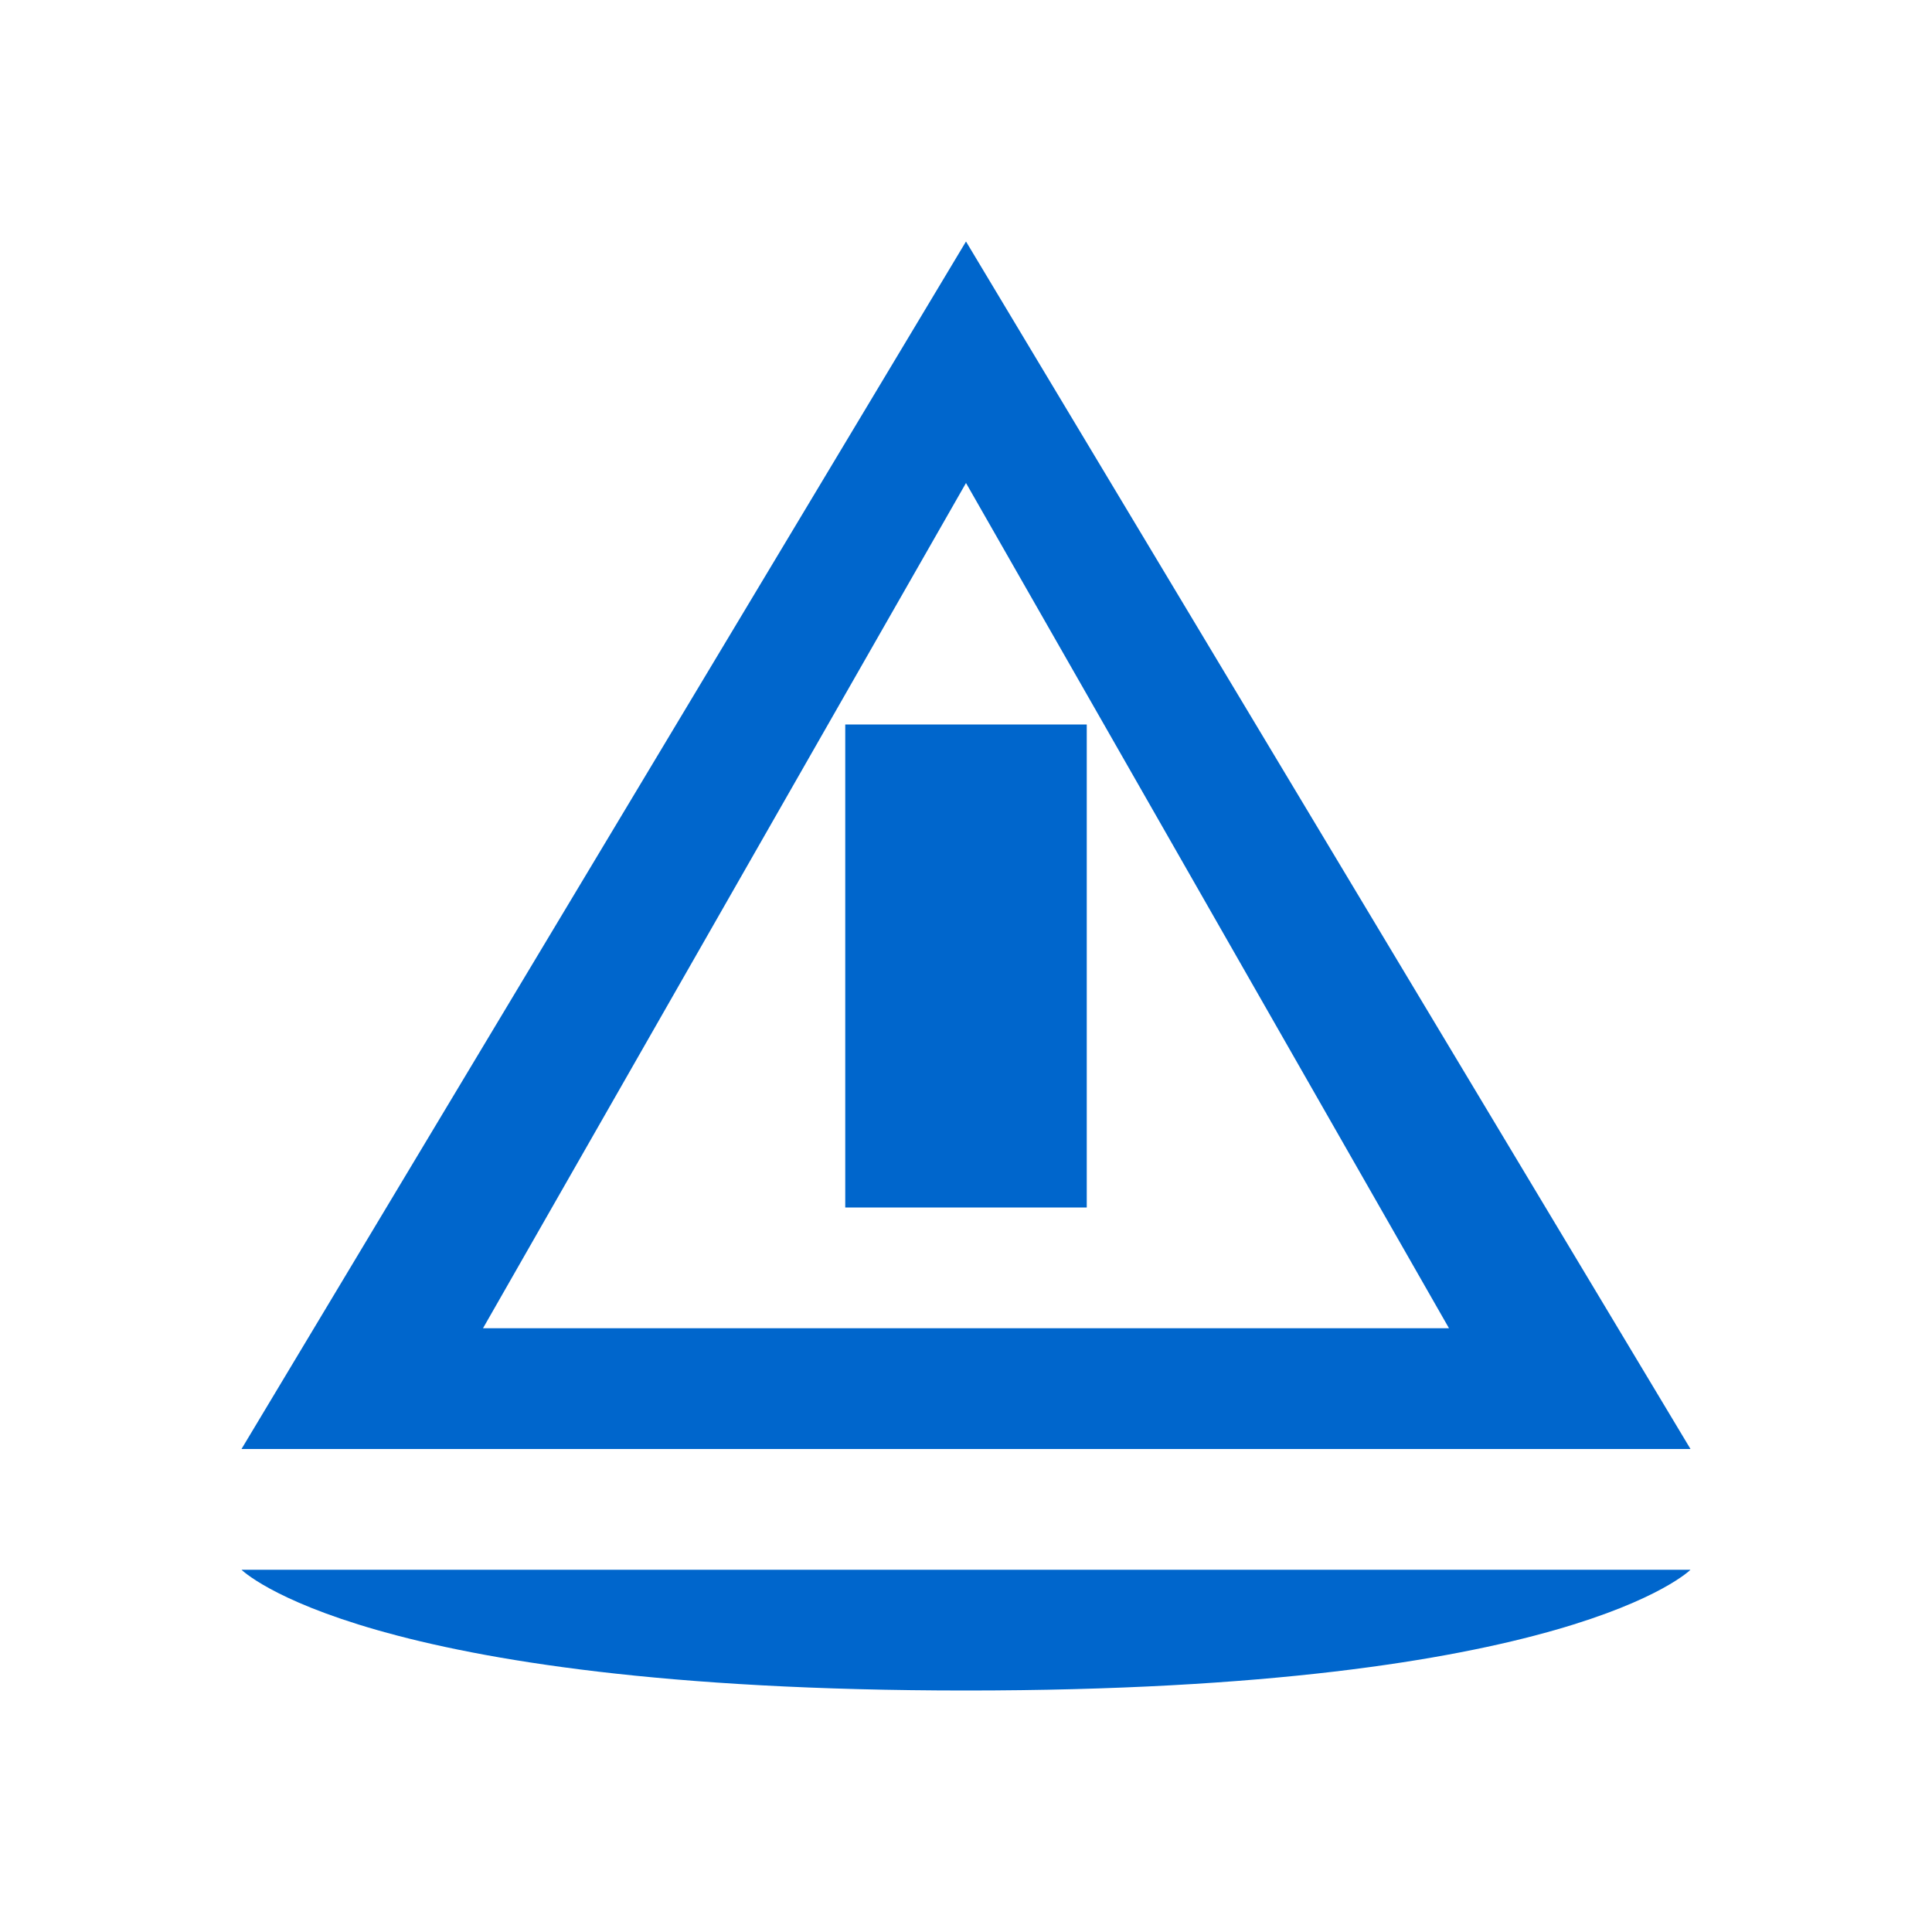
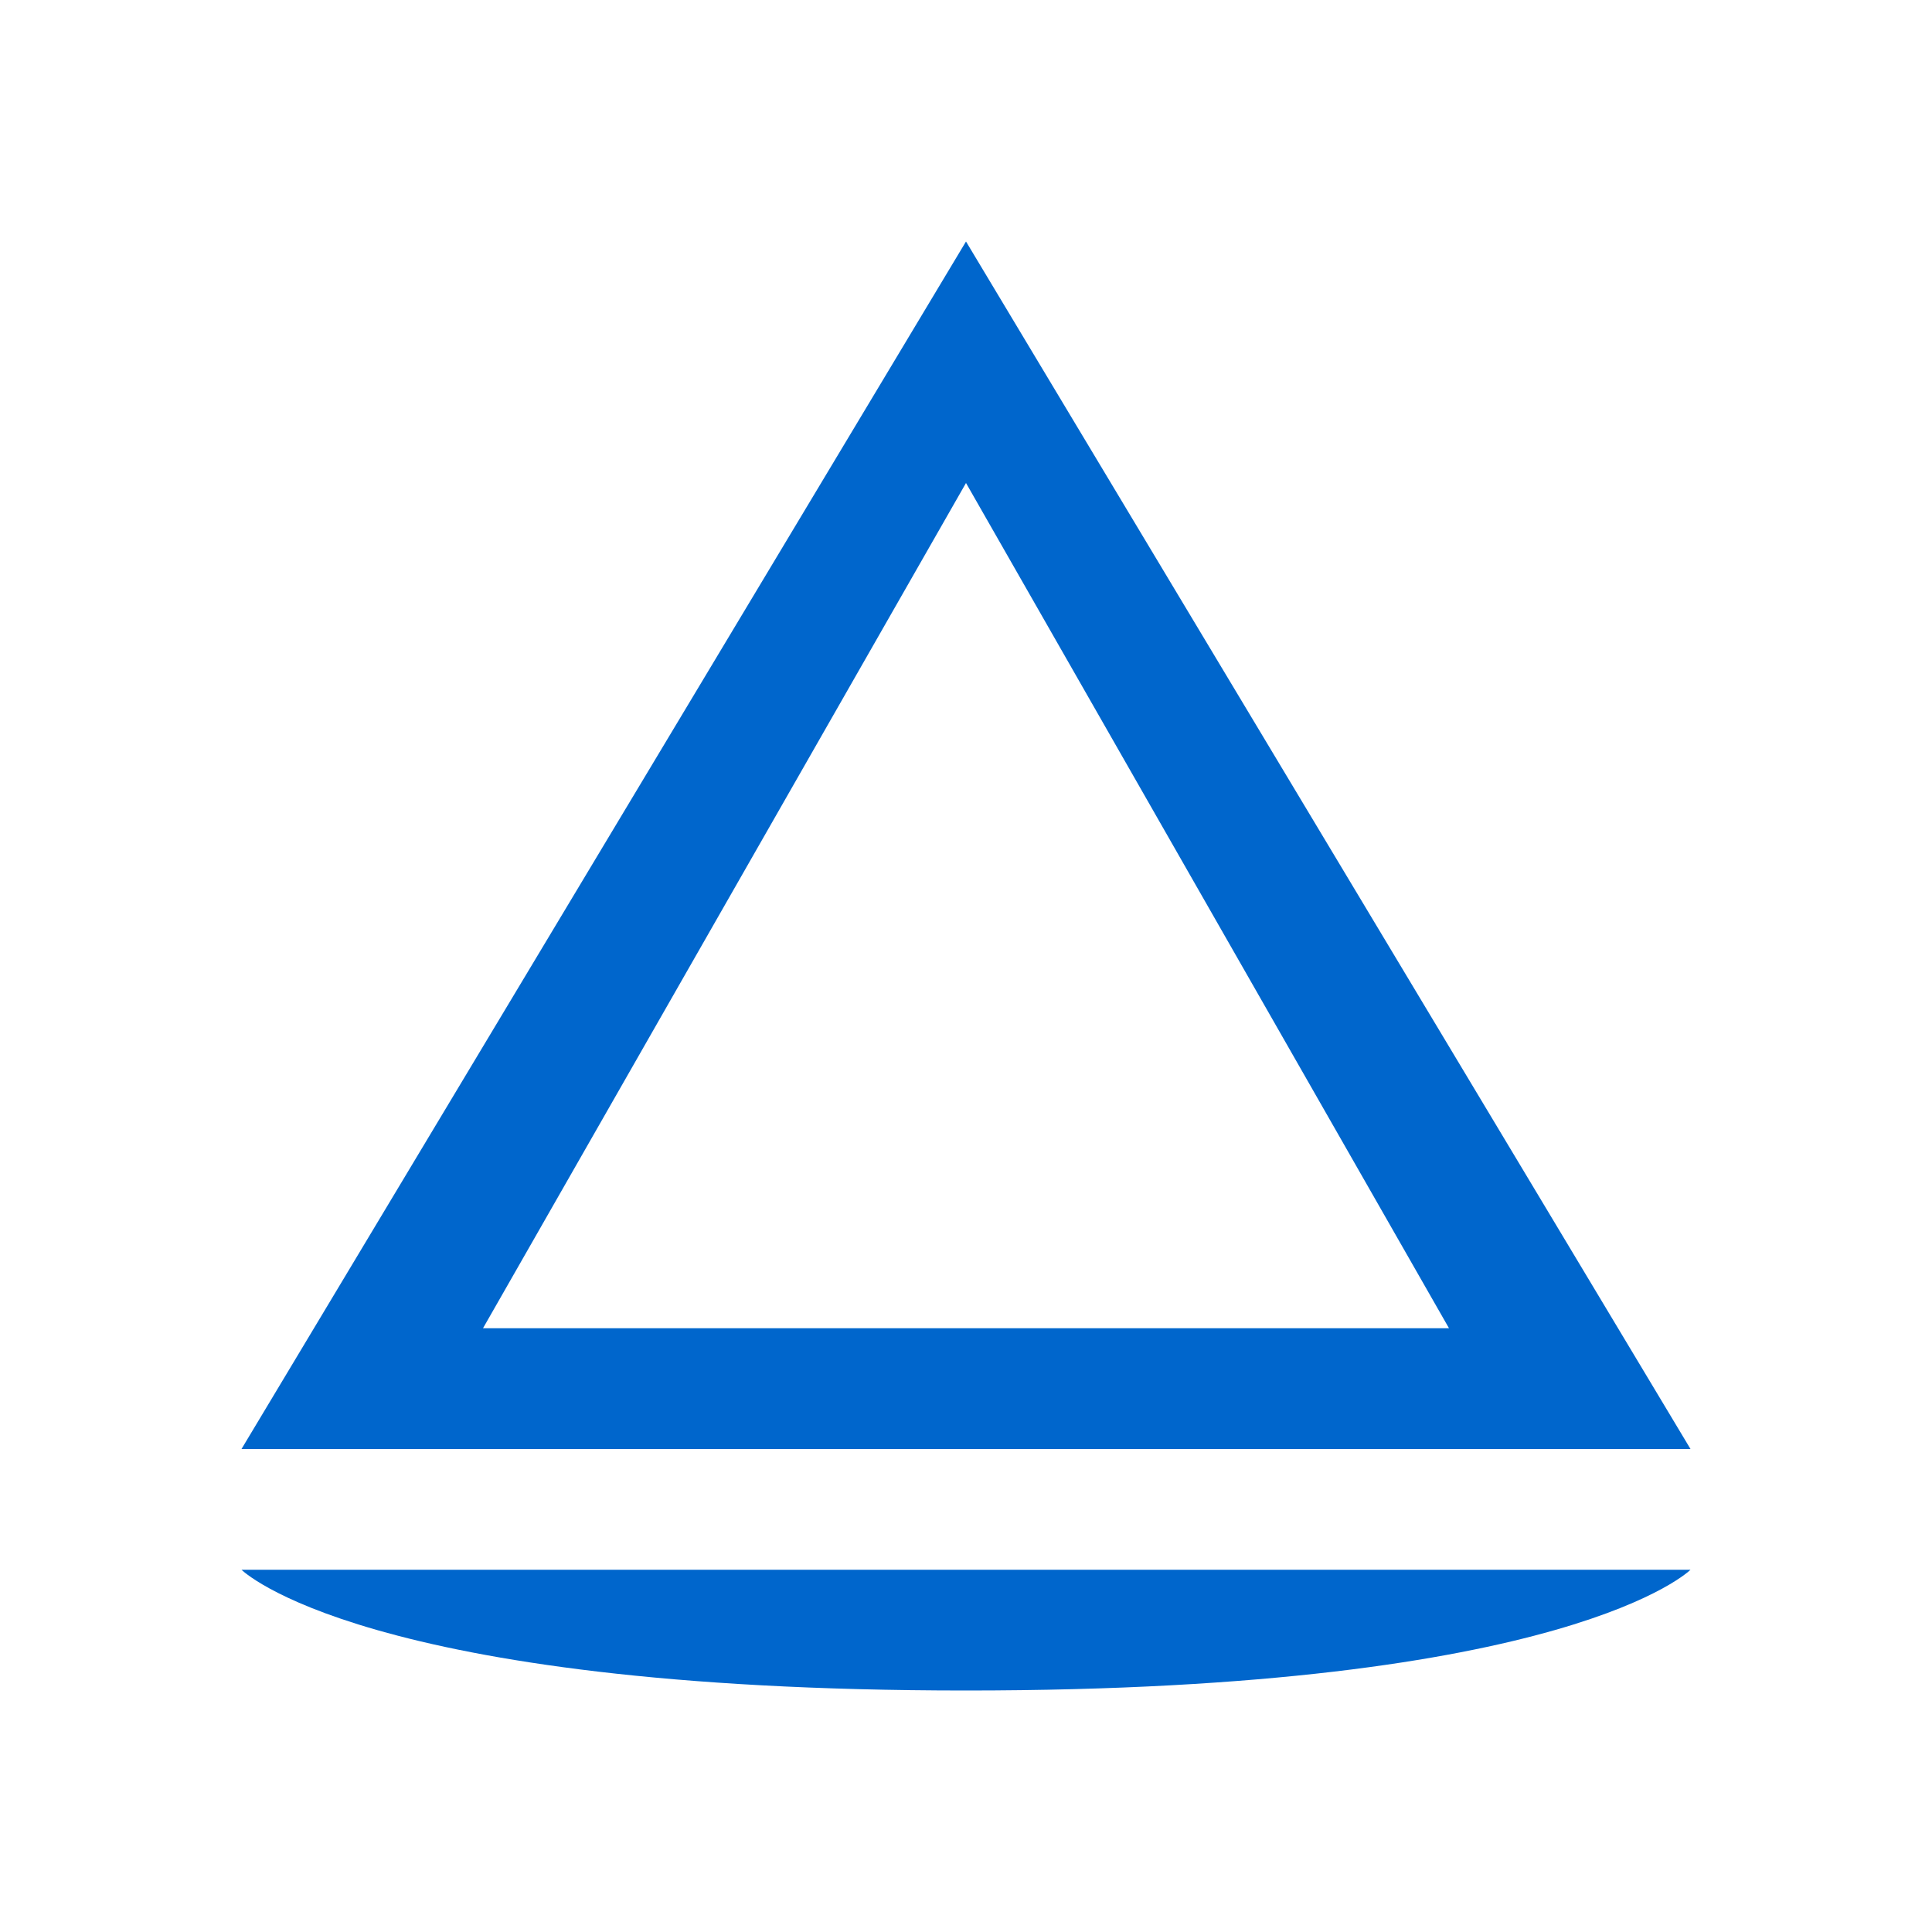
<svg xmlns="http://www.w3.org/2000/svg" width="32px" height="32px" viewBox="0 0 32 32" version="1.1">
  <title>Port Authority Boat</title>
  <g stroke="none" stroke-width="1" fill="none" fill-rule="evenodd">
    <path d="M16,4 L28,24 L4,24 L16,4 Z M16,8 L8,22 L24,22 L16,8 Z" fill="#0066CC" />
-     <rect x="14" y="12" width="4" height="8" fill="#0066CC" />
    <path d="M4,26 L28,26 C28,26 26,28 16,28 C6,28 4,26 4,26 Z" fill="#0066CC" />
  </g>
</svg>